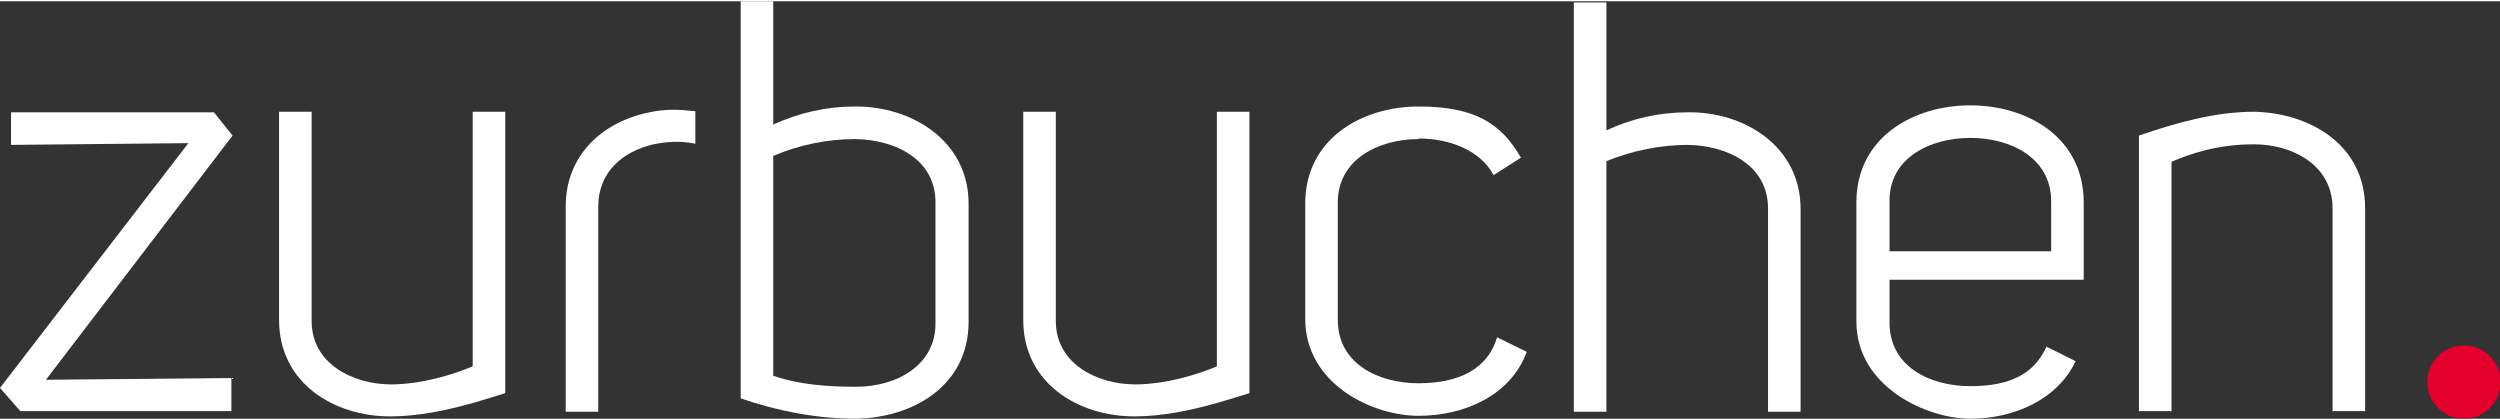
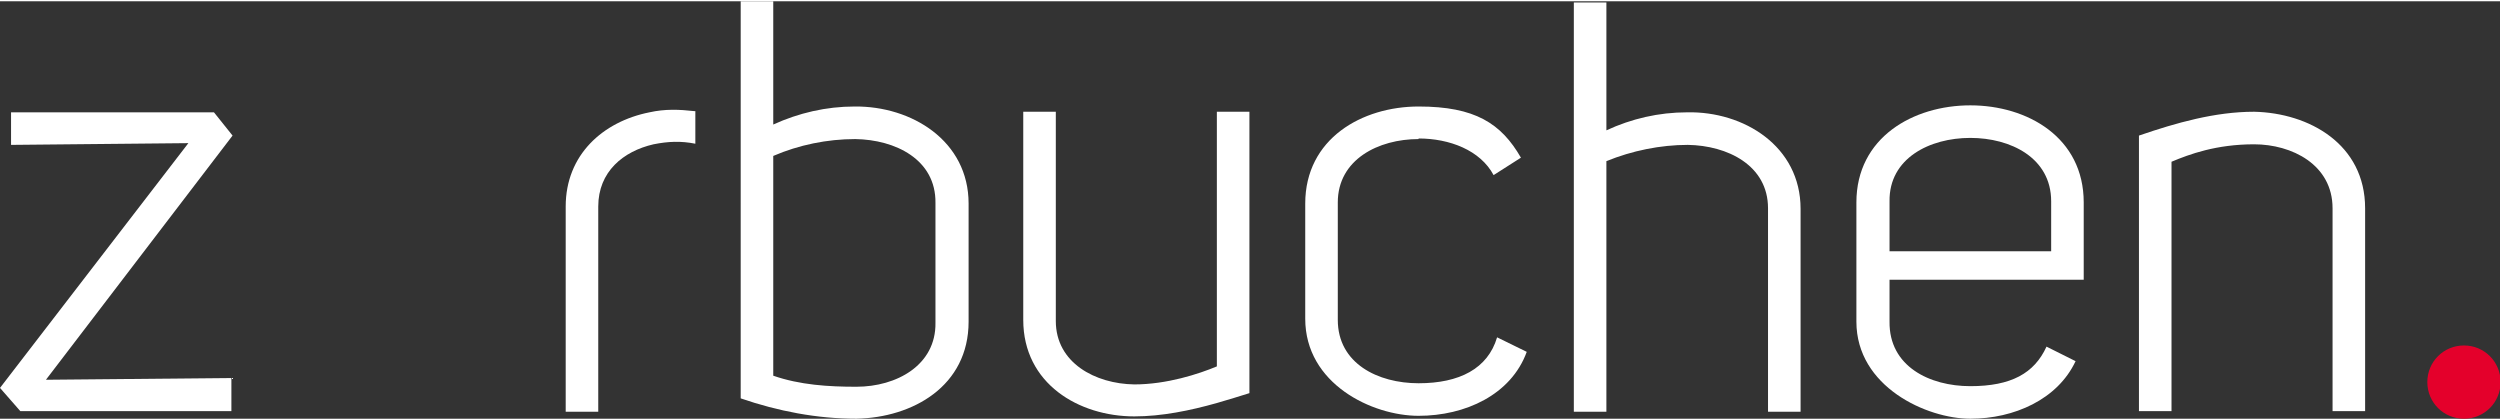
<svg xmlns="http://www.w3.org/2000/svg" id="Ebene_2" data-name="Ebene 2" version="1.1" viewBox="0 0 430 71.8" width="250" height="42">
  <rect x="0" y="0" width="430" height="71.8" fill="#333333" stroke="none" />
  <defs>
    <style>
      .cls-1 {
        fill: #e4002b;
      }

      .cls-1, .cls-2 {
        stroke-width: 0px;
      }

      .cls-2 {
        fill: #fff;
      }
    </style>
  </defs>
  <g id="Ebene_1-2" data-name="Ebene 1-2">
    <polygon class="cls-2" points="1.9 19.1 1.9 24.7 32.4 24.4 0 66.5 3.5 70.5 39.8 70.5 39.8 64.8 7.9 65.1 40 23.1 36.8 19.1 1.9 19.1" />
    <g>
-       <path class="cls-2" d="M86.9,67.4c-1.6.5-3.5,1.1-5.6,1.7-4.6,1.3-9.5,2.3-14.2,2.3-9.5,0-19.1-5.6-19.1-16.6V19h5.6v36c0,7.2,6.8,10.8,13.5,10.9,5.6,0,11.1-1.8,14.2-3.1V19h5.6v48.5Z" />
      <path class="cls-2" d="M119.6,18.9v5.6c-2.5-.5-4.7-.4-7.2.1-5.2,1.2-9.5,4.7-9.5,10.7v35.3h-5.6v-35.3c0-8.9,6.4-14.6,14.4-16.2,2.7-.6,5.1-.5,7.8-.2" />
      <path class="cls-2" d="M133,0v21.2c4.4-2,9.1-3.1,14-3.1,9.8-.1,19.6,5.9,19.6,16.7v20.3c0,11.1-9.6,16.5-19.3,16.7-6.8,0-13.5-1.3-19.9-3.5V0h5.6ZM133,64.4c4.6,1.6,9.5,1.9,14.3,1.9,6.9,0,13.7-3.7,13.6-11v-20.6c.1-7.5-6.9-10.9-13.8-11-4.8,0-9.7,1-14.1,2.9v37.8h0Z" />
      <path class="cls-2" d="M214.9,67.4c-1.6.5-3.5,1.1-5.6,1.7-4.6,1.3-9.5,2.3-14.2,2.3-9.5,0-19.1-5.6-19.1-16.6V19h5.6v36c0,7.2,6.8,10.8,13.5,10.9,5.6,0,11.1-1.8,14.2-3.1V19h5.6v48.5h0Z" />
      <path class="cls-2" d="M244,23.7c-6.9,0-13.9,3.5-13.9,10.9v20.2c0,7.5,6.9,10.9,13.9,10.9s11.9-2.5,13.5-7.9l5.1,2.5c-2.7,7.4-10.6,11-18.6,11s-19.5-5.5-19.5-16.7v-19.8c0-11.2,9.8-16.7,19.5-16.7s14.2,2.9,17.6,8.8l-4.7,3c-2.3-4.3-7.6-6.3-12.9-6.3" />
      <path class="cls-2" d="M276.3.2v22c4.3-2,9-3.1,13.9-3.1,9.7-.2,19.5,5.8,19.5,16.6v34.9h-5.6v-35c0-7.4-7-10.8-13.8-10.9-4.7,0-9.6,1-14,2.8v43.1h-5.6V.2h5.6Z" />
      <path class="cls-2" d="M325,55.1c-.1,7.7,6.9,11.1,13.9,11.1s11-2.2,13.1-6.8l5,2.5c-3.1,6.6-10.6,9.9-18.1,9.9s-19.6-5.5-19.6-16.7v-20.5c0-11.2,9.8-16.7,19.6-16.7s19.5,5.5,19.5,16.7v13.3h-33.4v7.2h0ZM338.9,23.5c-7,0-14,3.5-13.9,10.9v8.6h27.8v-8.6c0-7.5-7-10.9-13.9-10.9" />
      <path class="cls-2" d="M367.9,23.1c6.4-2.2,13.1-4.1,19.8-4.1,9.5.2,19.1,5.6,19.1,16.6v34.9h-5.6v-34.9c0-7.5-7-11-13.5-11s-11.1,1.7-14.2,3v42.9h-5.6V23.1Z" />
      <path class="cls-1" d="M417.5,65.5c0-3.5,2.8-6.3,6.3-6.3s6.3,2.8,6.3,6.3-2.8,6.3-6.3,6.3-6.3-2.8-6.3-6.3" />
    </g>
  </g>
</svg>